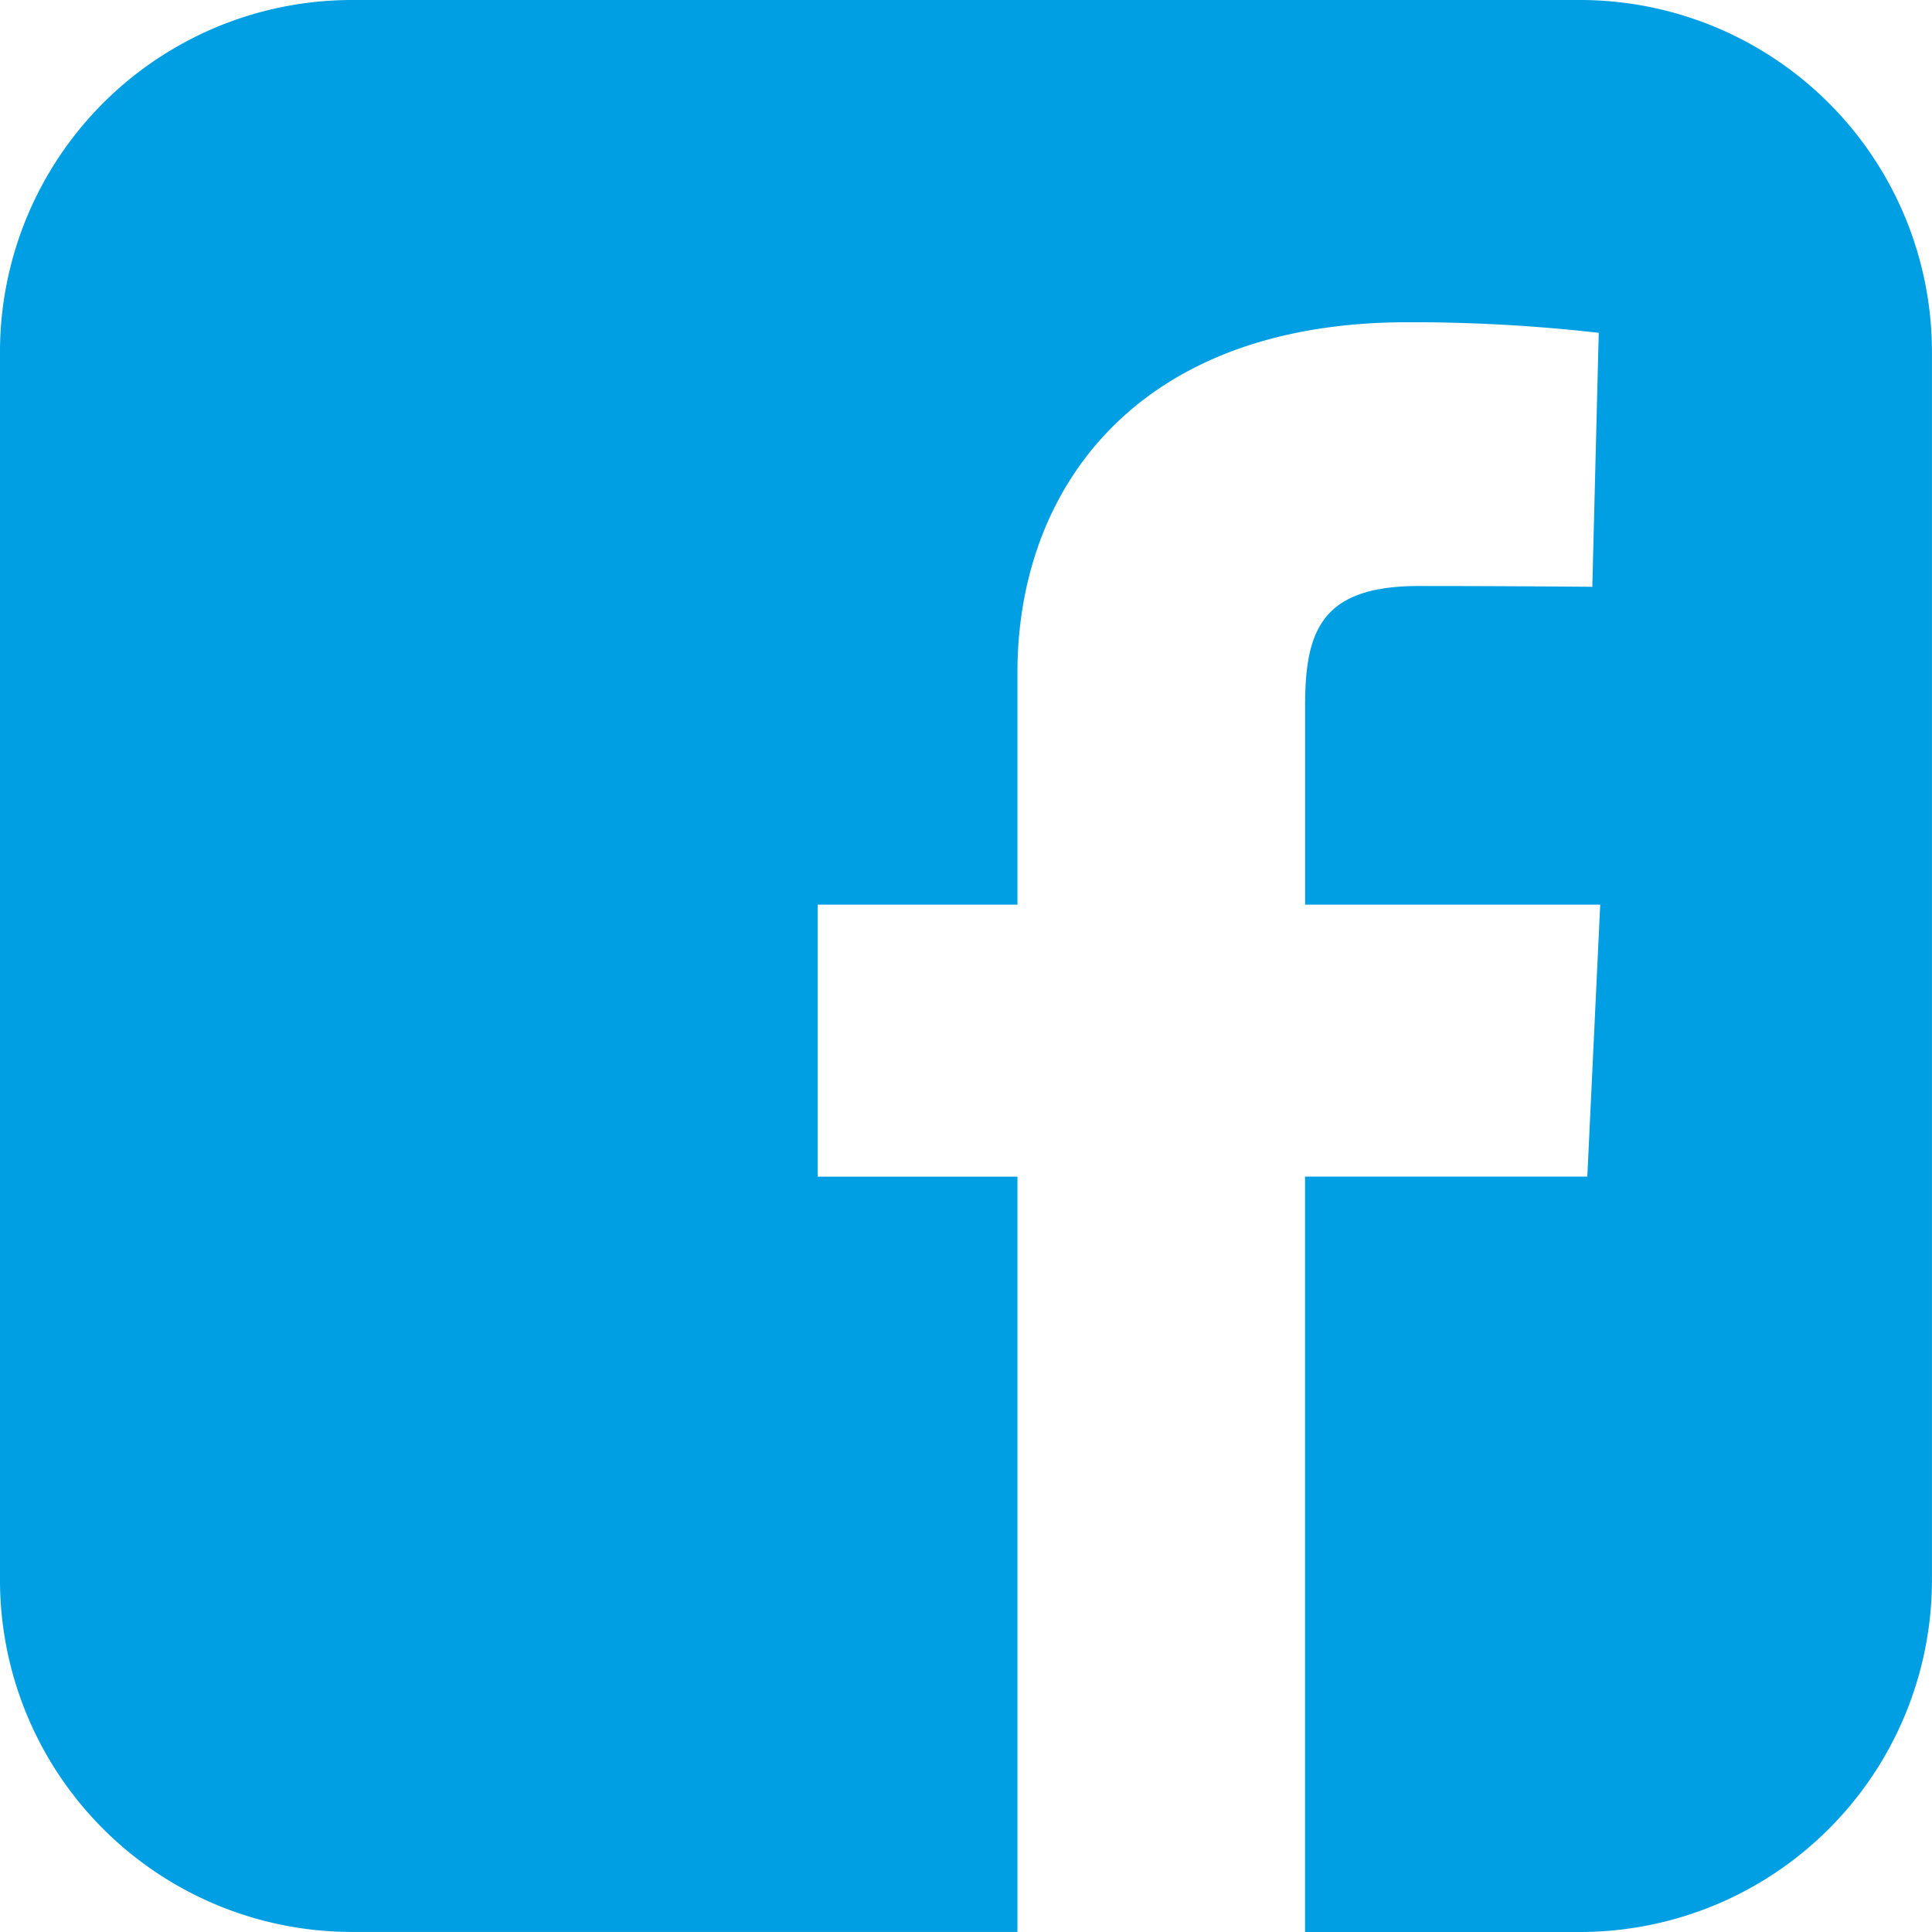
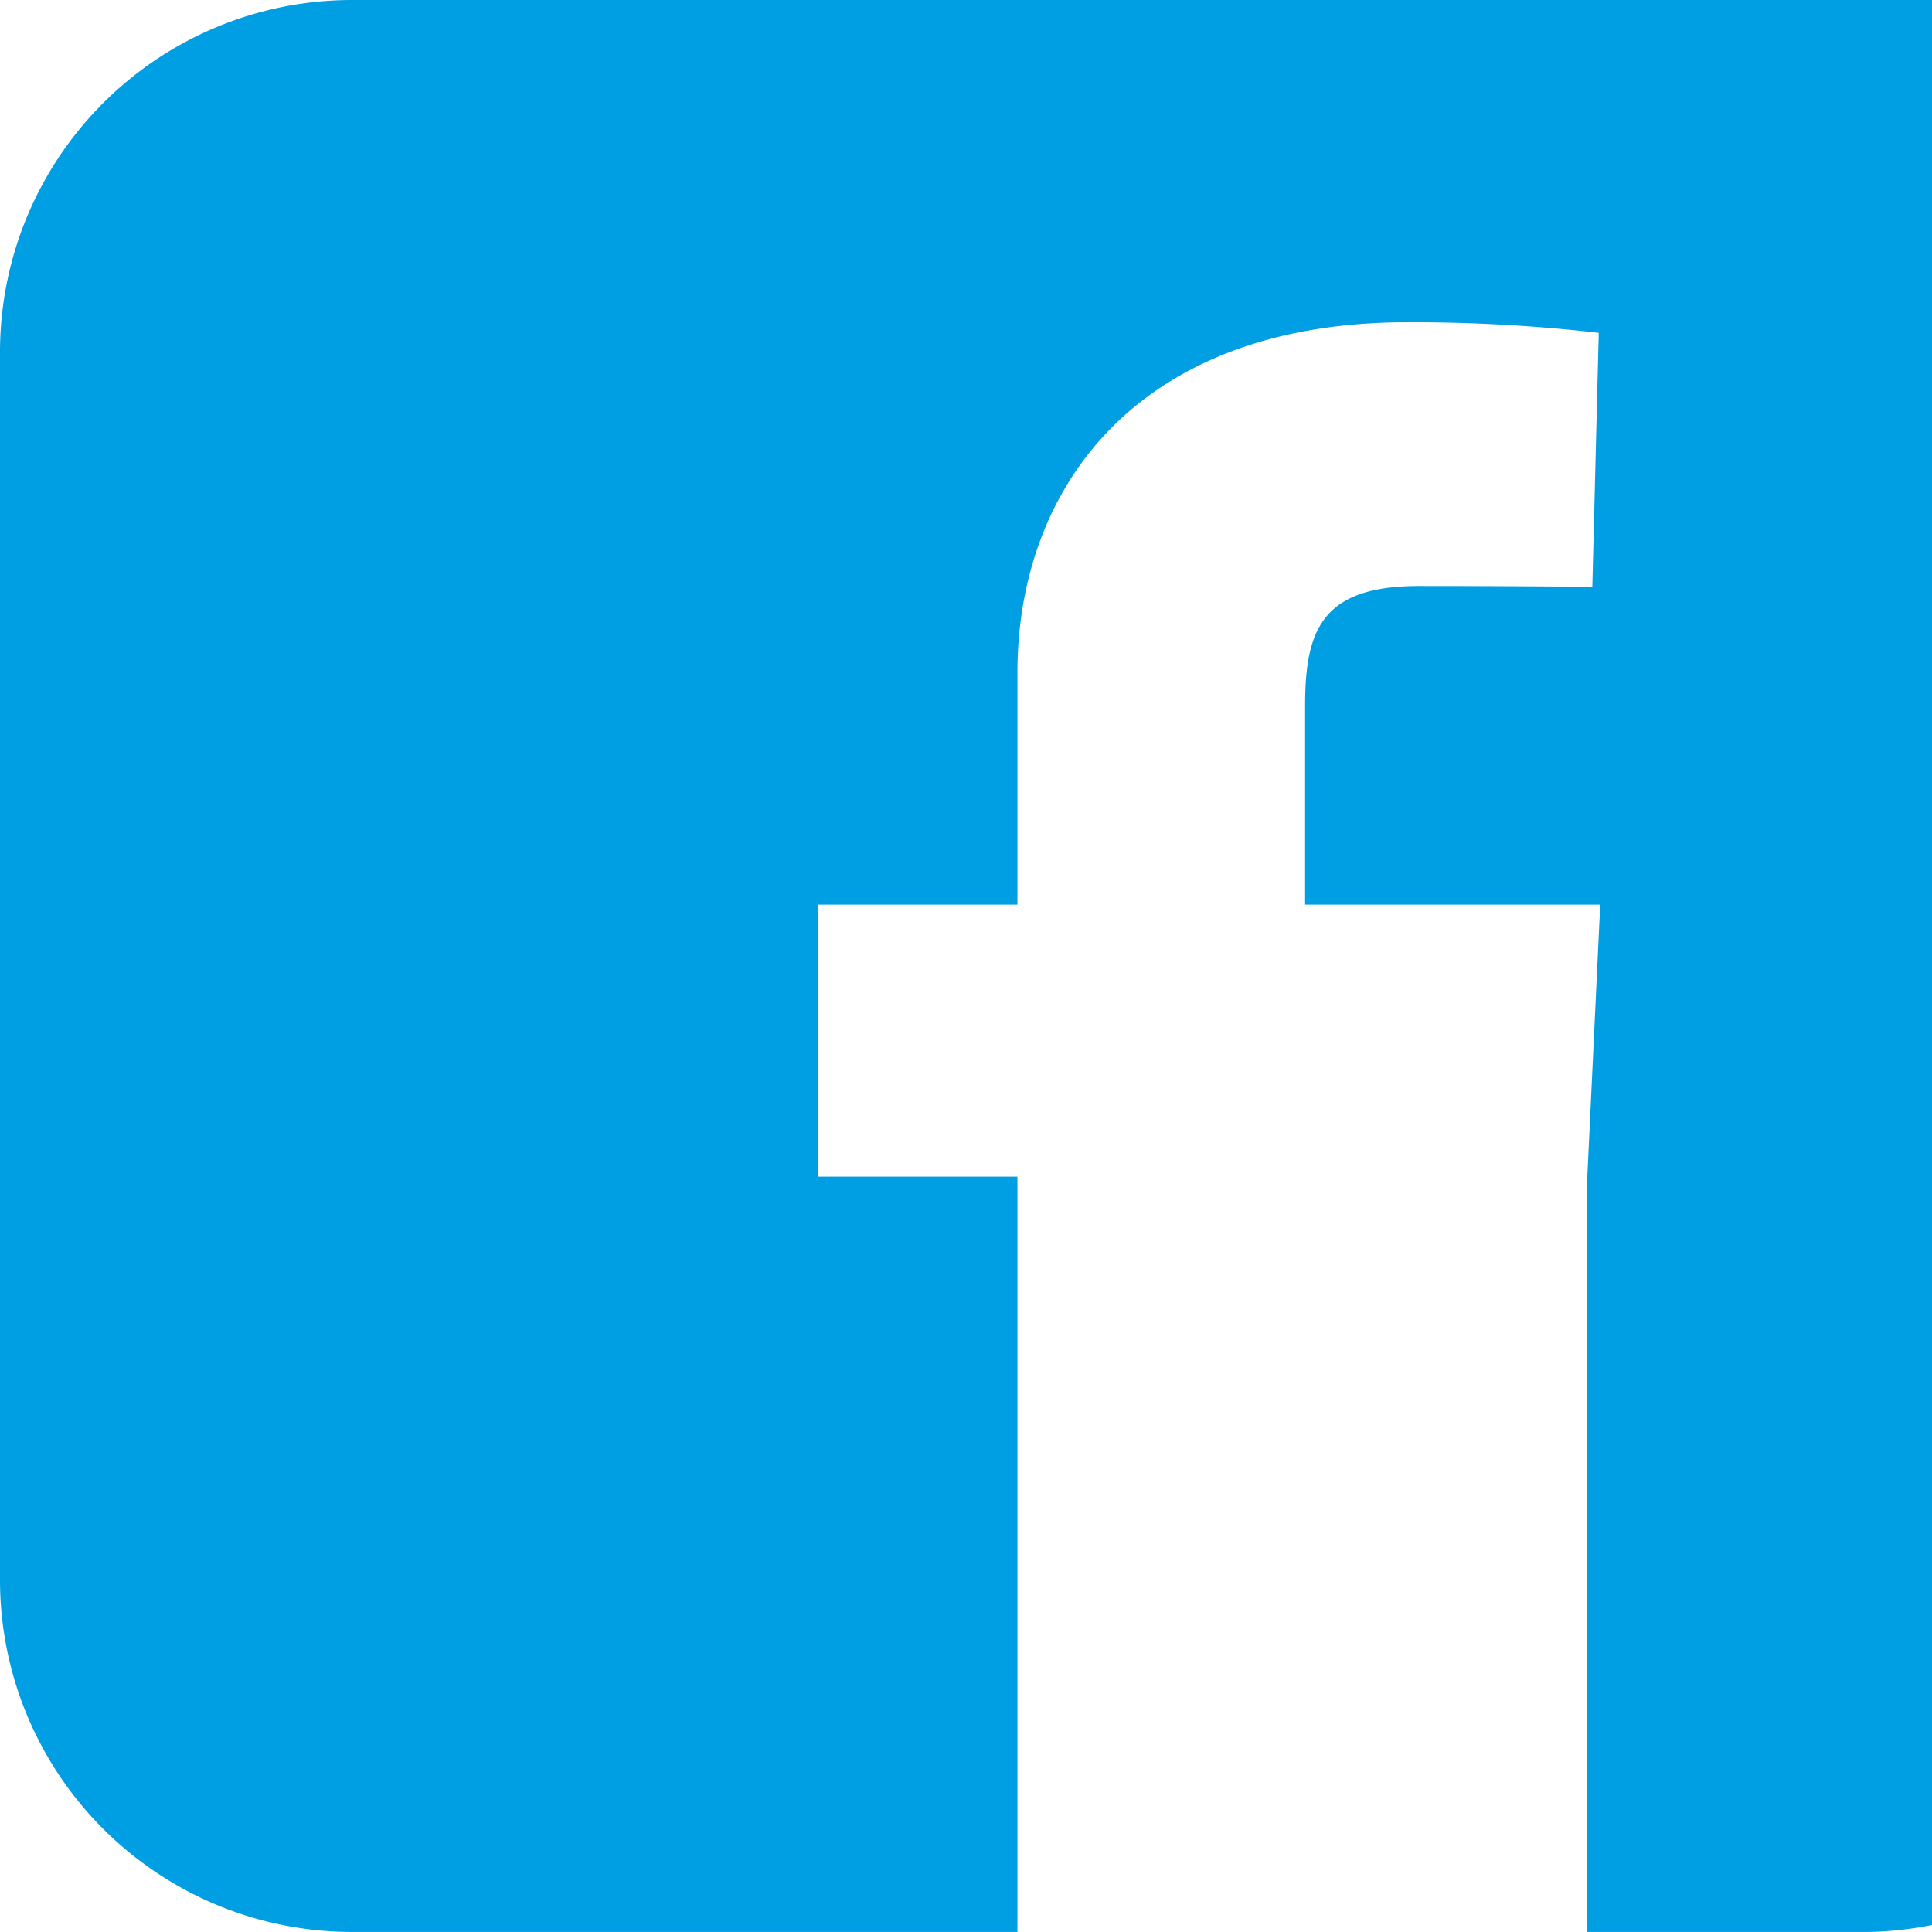
<svg xmlns="http://www.w3.org/2000/svg" width="31.607" height="31.606" viewBox="0 0 31.607 31.606">
-   <path id="facebook-rect" d="M5.771,0A5.759,5.759,0,0,0,0,5.771V25.835a5.759,5.759,0,0,0,5.771,5.771H16.645V19.25H13.378V14.8h3.267V11c0-2.986,1.931-5.728,6.378-5.728a26.946,26.946,0,0,1,3.132.173L26.05,9.6s-1.358-.013-2.839-.013c-1.6,0-1.86.739-1.86,1.966V14.8h4.828l-.211,4.449H21.35V31.607h4.485a5.759,5.759,0,0,0,5.771-5.771V5.771A5.759,5.759,0,0,0,25.836,0Z" fill="#009ee2" />
+   <path id="facebook-rect" d="M5.771,0A5.759,5.759,0,0,0,0,5.771V25.835a5.759,5.759,0,0,0,5.771,5.771H16.645V19.25H13.378V14.8h3.267V11c0-2.986,1.931-5.728,6.378-5.728a26.946,26.946,0,0,1,3.132.173L26.05,9.6s-1.358-.013-2.839-.013c-1.6,0-1.86.739-1.86,1.966V14.8h4.828l-.211,4.449V31.607h4.485a5.759,5.759,0,0,0,5.771-5.771V5.771A5.759,5.759,0,0,0,25.836,0Z" fill="#009ee2" />
</svg>